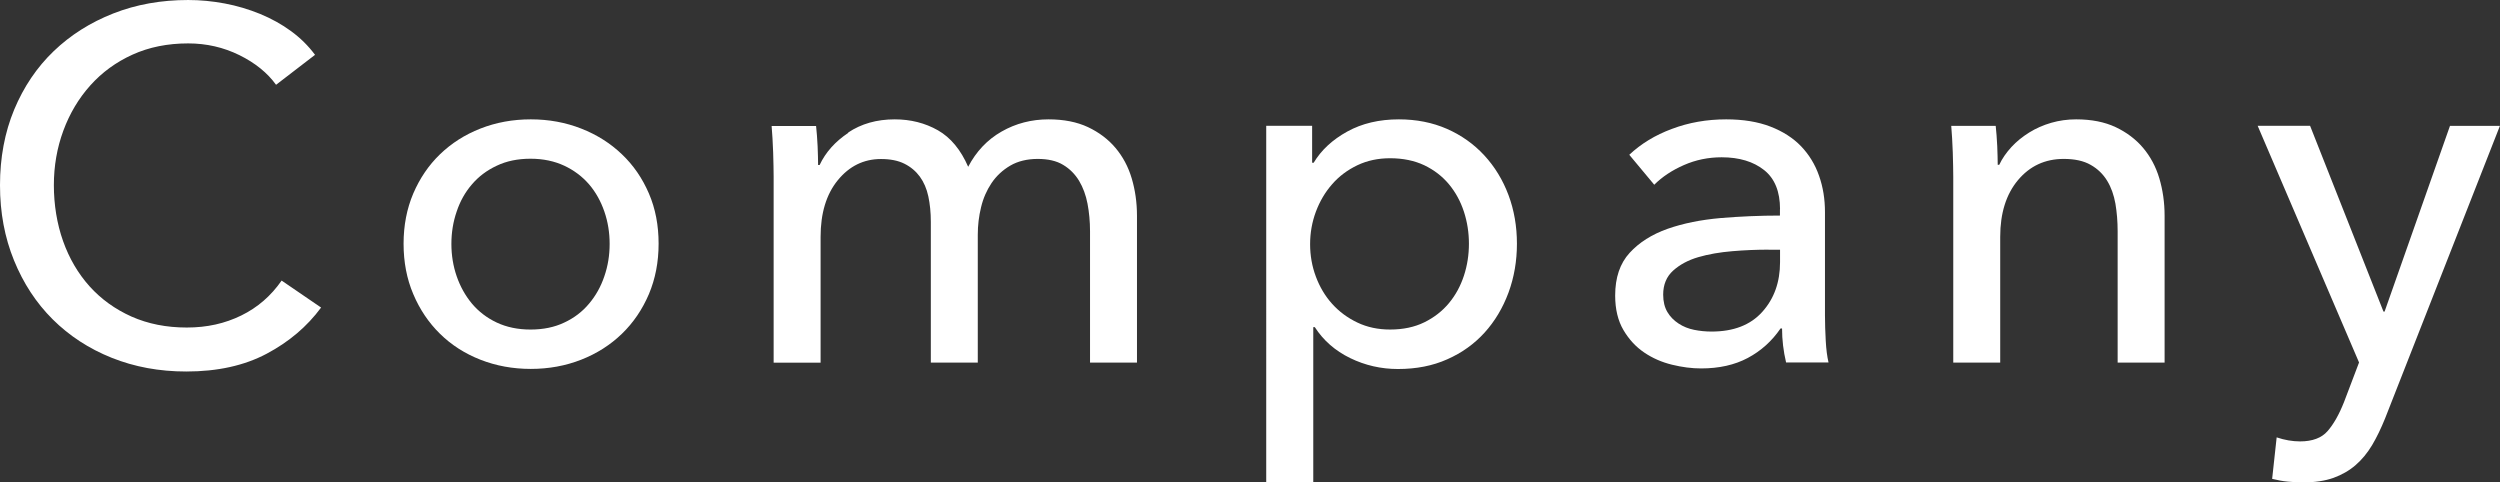
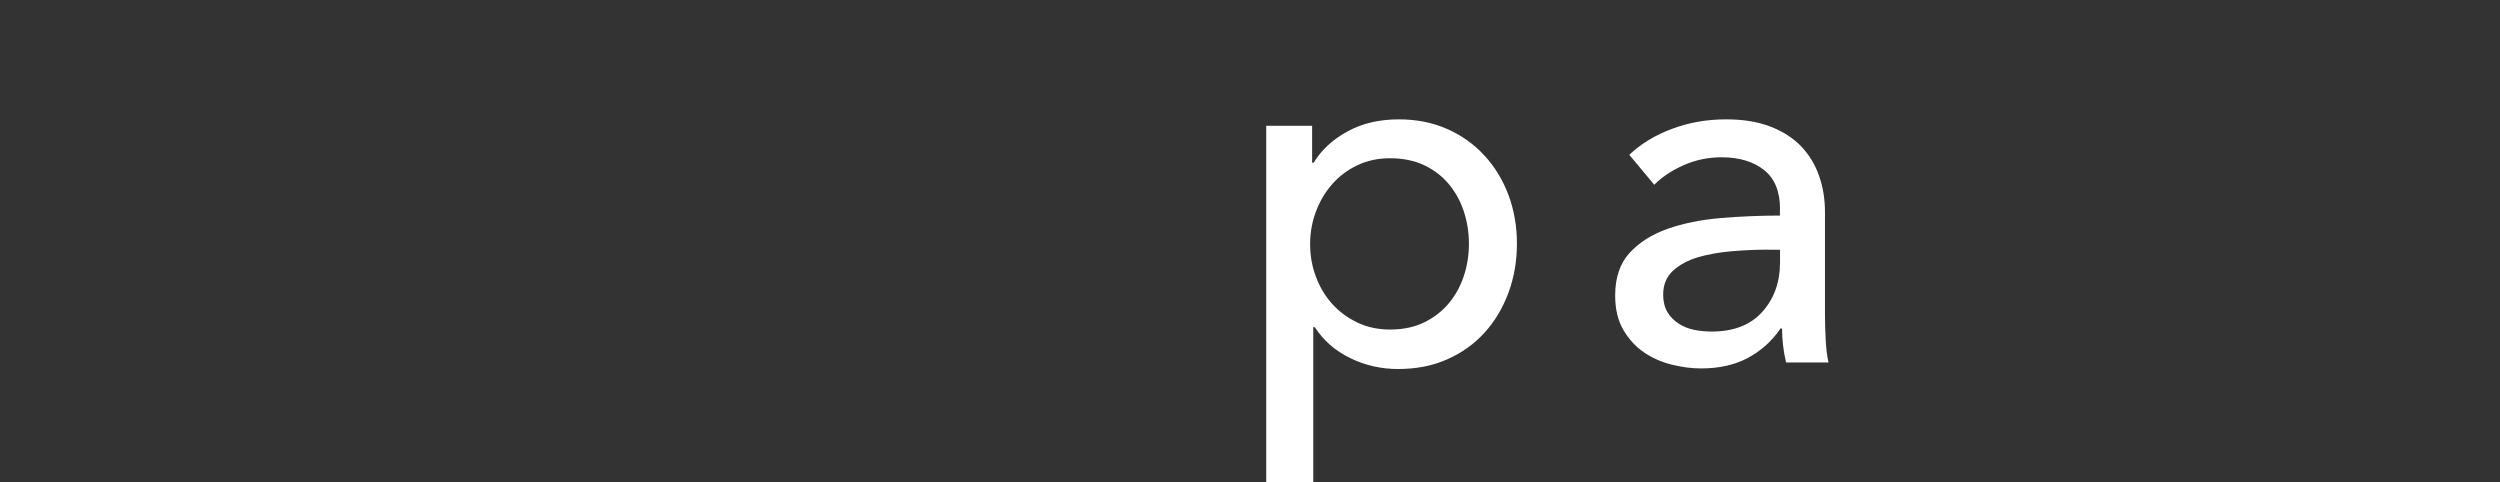
<svg xmlns="http://www.w3.org/2000/svg" id="_レイヤー_2" data-name="レイヤー 2" viewBox="0 0 260.36 50.23">
  <rect x="0" y="0" width="260.36" height="50.23" fill="#333333" stroke="none" />
  <defs>
    <style>
      .cls-1 {
        fill: #fff;
        stroke-width: 0px;
      }
    </style>
  </defs>
  <g id="_アイコンとフォームフィールド" data-name="アイコンとフォームフィールド">
    <g>
-       <path class="cls-1" d="M33.44,32.03c-1.46,1.98-3.35,3.58-5.67,4.81-2.32,1.23-5.11,1.85-8.37,1.85-2.81,0-5.4-.48-7.77-1.43-2.37-.95-4.42-2.29-6.14-4s-3.06-3.76-4.03-6.14-1.46-4.98-1.46-7.83.49-5.5,1.48-7.88c.99-2.37,2.36-4.4,4.11-6.08,1.75-1.68,3.82-2.99,6.21-3.93s4.99-1.4,7.8-1.4c1.25,0,2.51.12,3.8.36,1.28.24,2.51.61,3.69,1.09,1.18.49,2.25,1.08,3.22,1.79.97.71,1.8,1.53,2.5,2.47l-4.06,3.12c-.9-1.25-2.18-2.28-3.82-3.09-1.65-.81-3.42-1.22-5.33-1.22-2.15,0-4.08.39-5.8,1.17-1.72.78-3.18,1.85-4.39,3.2-1.21,1.35-2.15,2.92-2.81,4.71-.66,1.79-.99,3.68-.99,5.69s.32,4.02.96,5.82c.64,1.8,1.56,3.37,2.76,4.71,1.2,1.33,2.65,2.38,4.37,3.15,1.72.76,3.63,1.14,5.75,1.14s3.97-.42,5.67-1.25,3.1-2.04,4.21-3.64l4.11,2.81Z" />
-       <path class="cls-1" d="M68.59,25.38c0,1.91-.34,3.66-1.01,5.25-.68,1.59-1.61,2.97-2.81,4.13-1.2,1.16-2.61,2.06-4.24,2.7-1.63.64-3.38.96-5.25.96s-3.62-.32-5.25-.96c-1.63-.64-3.03-1.54-4.21-2.7-1.18-1.16-2.11-2.54-2.78-4.13-.68-1.59-1.01-3.35-1.01-5.25s.34-3.65,1.01-5.23c.68-1.58,1.6-2.94,2.78-4.08,1.18-1.14,2.58-2.04,4.21-2.68,1.63-.64,3.38-.96,5.25-.96s3.62.32,5.25.96c1.63.64,3.04,1.53,4.24,2.68,1.2,1.14,2.13,2.5,2.81,4.08.68,1.58,1.01,3.32,1.01,5.23ZM63.49,25.4c0-1.17-.18-2.3-.55-3.37-.37-1.07-.89-2.01-1.59-2.83-.7-.81-1.56-1.46-2.58-1.94-1.03-.48-2.2-.73-3.52-.73s-2.5.24-3.52.73c-1.03.48-1.89,1.13-2.58,1.94-.7.81-1.23,1.75-1.59,2.83-.37,1.07-.55,2.2-.55,3.37s.18,2.3.55,3.37c.37,1.07.9,2.02,1.59,2.85.7.83,1.56,1.49,2.58,1.97,1.02.48,2.2.73,3.52.73s2.5-.24,3.52-.73c1.03-.48,1.89-1.14,2.58-1.97.7-.83,1.23-1.78,1.59-2.85.37-1.07.55-2.19.55-3.37Z" />
-       <path class="cls-1" d="M88.32,13.81c1.37-.92,2.99-1.38,4.86-1.38,1.66,0,3.16.38,4.5,1.14,1.33.76,2.38,2.03,3.15,3.8.83-1.59,1.99-2.82,3.48-3.67,1.49-.85,3.12-1.27,4.89-1.27,1.59,0,2.96.27,4.11.81,1.14.54,2.1,1.26,2.86,2.16.76.9,1.33,1.96,1.69,3.17.36,1.21.55,2.51.55,3.9v15.29h-4.89v-13.68c0-1.01-.09-1.96-.26-2.86-.17-.9-.47-1.7-.88-2.39-.42-.69-.97-1.25-1.66-1.66-.69-.42-1.58-.62-2.65-.62s-2.06.23-2.86.7c-.8.47-1.45,1.08-1.95,1.82-.5.75-.87,1.59-1.09,2.52-.23.94-.34,1.89-.34,2.86v13.31h-4.89v-14.66c0-.97-.09-1.85-.26-2.65-.17-.8-.47-1.48-.88-2.05-.42-.57-.95-1.02-1.61-1.35-.66-.33-1.47-.49-2.44-.49-1.8,0-3.3.74-4.5,2.21-1.2,1.47-1.79,3.44-1.79,5.9v13.1h-4.89v-19.34c0-.66-.02-1.51-.05-2.55-.04-1.04-.09-1.96-.16-2.76h4.63c.07.62.12,1.33.16,2.11.03.78.05,1.43.05,1.95h.16c.62-1.32,1.62-2.44,2.99-3.35Z" />
      <path class="cls-1" d="M136.76,50.23h-4.89V13.1h4.78v3.85h.16c.79-1.32,1.96-2.4,3.5-3.25,1.54-.85,3.33-1.27,5.37-1.27,1.83,0,3.5.33,5.01.99,1.5.66,2.8,1.58,3.89,2.76,1.09,1.18,1.93,2.56,2.52,4.13.59,1.58.88,3.27.88,5.07s-.29,3.5-.88,5.1c-.59,1.59-1.42,2.98-2.49,4.16-1.07,1.18-2.37,2.11-3.89,2.78-1.52.68-3.23,1.01-5.13,1.01-1.76,0-3.42-.38-4.98-1.14-1.56-.76-2.79-1.84-3.68-3.22h-.16v16.17ZM152.98,25.38c0-1.14-.17-2.25-.52-3.33-.35-1.07-.87-2.03-1.56-2.86-.69-.83-1.55-1.49-2.57-1.98-1.02-.48-2.21-.73-3.56-.73-1.25,0-2.38.24-3.41.73-1.02.49-1.9,1.14-2.63,1.98-.73.83-1.29,1.79-1.69,2.86-.4,1.08-.6,2.2-.6,3.38s.2,2.31.6,3.38c.4,1.07.96,2.02,1.69,2.83.73.81,1.6,1.46,2.63,1.95,1.02.49,2.16.73,3.41.73,1.35,0,2.54-.25,3.56-.75,1.02-.5,1.88-1.17,2.57-2,.69-.83,1.21-1.79,1.56-2.86.35-1.07.52-2.18.52-3.33Z" />
      <path class="cls-1" d="M185.38,21.79c0-1.84-.55-3.2-1.66-4.08-1.11-.88-2.58-1.33-4.42-1.33-1.39,0-2.7.27-3.93.81-1.23.54-2.26,1.22-3.09,2.05l-2.6-3.12c1.21-1.14,2.69-2.05,4.45-2.7,1.75-.66,3.63-.99,5.64-.99,1.77,0,3.3.25,4.6.75,1.3.5,2.37,1.19,3.2,2.05.83.87,1.46,1.89,1.87,3.07.42,1.18.62,2.44.62,3.8v10.76c0,.83.03,1.71.08,2.63.05.92.15,1.67.29,2.26h-4.42c-.28-1.18-.42-2.36-.42-3.54h-.16c-.9,1.32-2.04,2.34-3.41,3.07-1.37.73-2.99,1.09-4.86,1.09-.97,0-1.98-.13-3.04-.39-1.06-.26-2.02-.68-2.89-1.27-.87-.59-1.59-1.37-2.16-2.34-.57-.97-.86-2.17-.86-3.59,0-1.87.5-3.35,1.51-4.45,1-1.09,2.32-1.92,3.95-2.5,1.63-.57,3.47-.94,5.51-1.12,2.04-.17,4.11-.26,6.19-.26v-.68ZM184.18,26c-1.21,0-2.47.05-3.77.16s-2.48.31-3.54.62-1.93.78-2.62,1.4c-.69.62-1.04,1.46-1.04,2.5,0,.73.15,1.33.44,1.82.29.49.68.88,1.17,1.2s1.02.53,1.61.65c.59.12,1.2.18,1.82.18,2.29,0,4.05-.68,5.28-2.05,1.23-1.37,1.85-3.09,1.85-5.17v-1.3h-1.2Z" />
-       <path class="cls-1" d="M207.84,13.1c.07.62.12,1.33.16,2.11.03.78.05,1.43.05,1.95h.16c.31-.66.74-1.27,1.27-1.85s1.15-1.07,1.85-1.51c.69-.43,1.46-.77,2.29-1.01.83-.24,1.7-.36,2.6-.36,1.59,0,2.96.27,4.11.81,1.14.54,2.1,1.26,2.86,2.16.76.9,1.33,1.96,1.69,3.17.36,1.21.55,2.51.55,3.9v15.29h-4.89v-13.68c0-1.01-.08-1.96-.23-2.86-.16-.9-.44-1.7-.86-2.39-.42-.69-.99-1.25-1.72-1.66-.73-.42-1.66-.62-2.81-.62-1.94,0-3.53.74-4.76,2.21-1.23,1.47-1.85,3.44-1.85,5.9v13.1h-4.89v-19.34c0-.66-.02-1.51-.05-2.55-.04-1.04-.09-1.96-.16-2.76h4.63Z" />
-       <path class="cls-1" d="M248.24,32.45h.1l6.81-19.34h5.2l-11.96,30.47c-.42,1.04-.87,1.97-1.35,2.78-.49.81-1.06,1.51-1.72,2.08-.66.57-1.43,1.01-2.31,1.33-.88.31-1.93.47-3.15.47-.52,0-1.05-.03-1.59-.08-.54-.05-1.08-.15-1.64-.29l.47-4.32c.83.28,1.65.42,2.44.42,1.28,0,2.24-.36,2.86-1.07.62-.71,1.2-1.72,1.72-3.04l1.56-4.11-10.56-24.65h5.46l7.64,19.34Z" />
    </g>
  </g>
</svg>